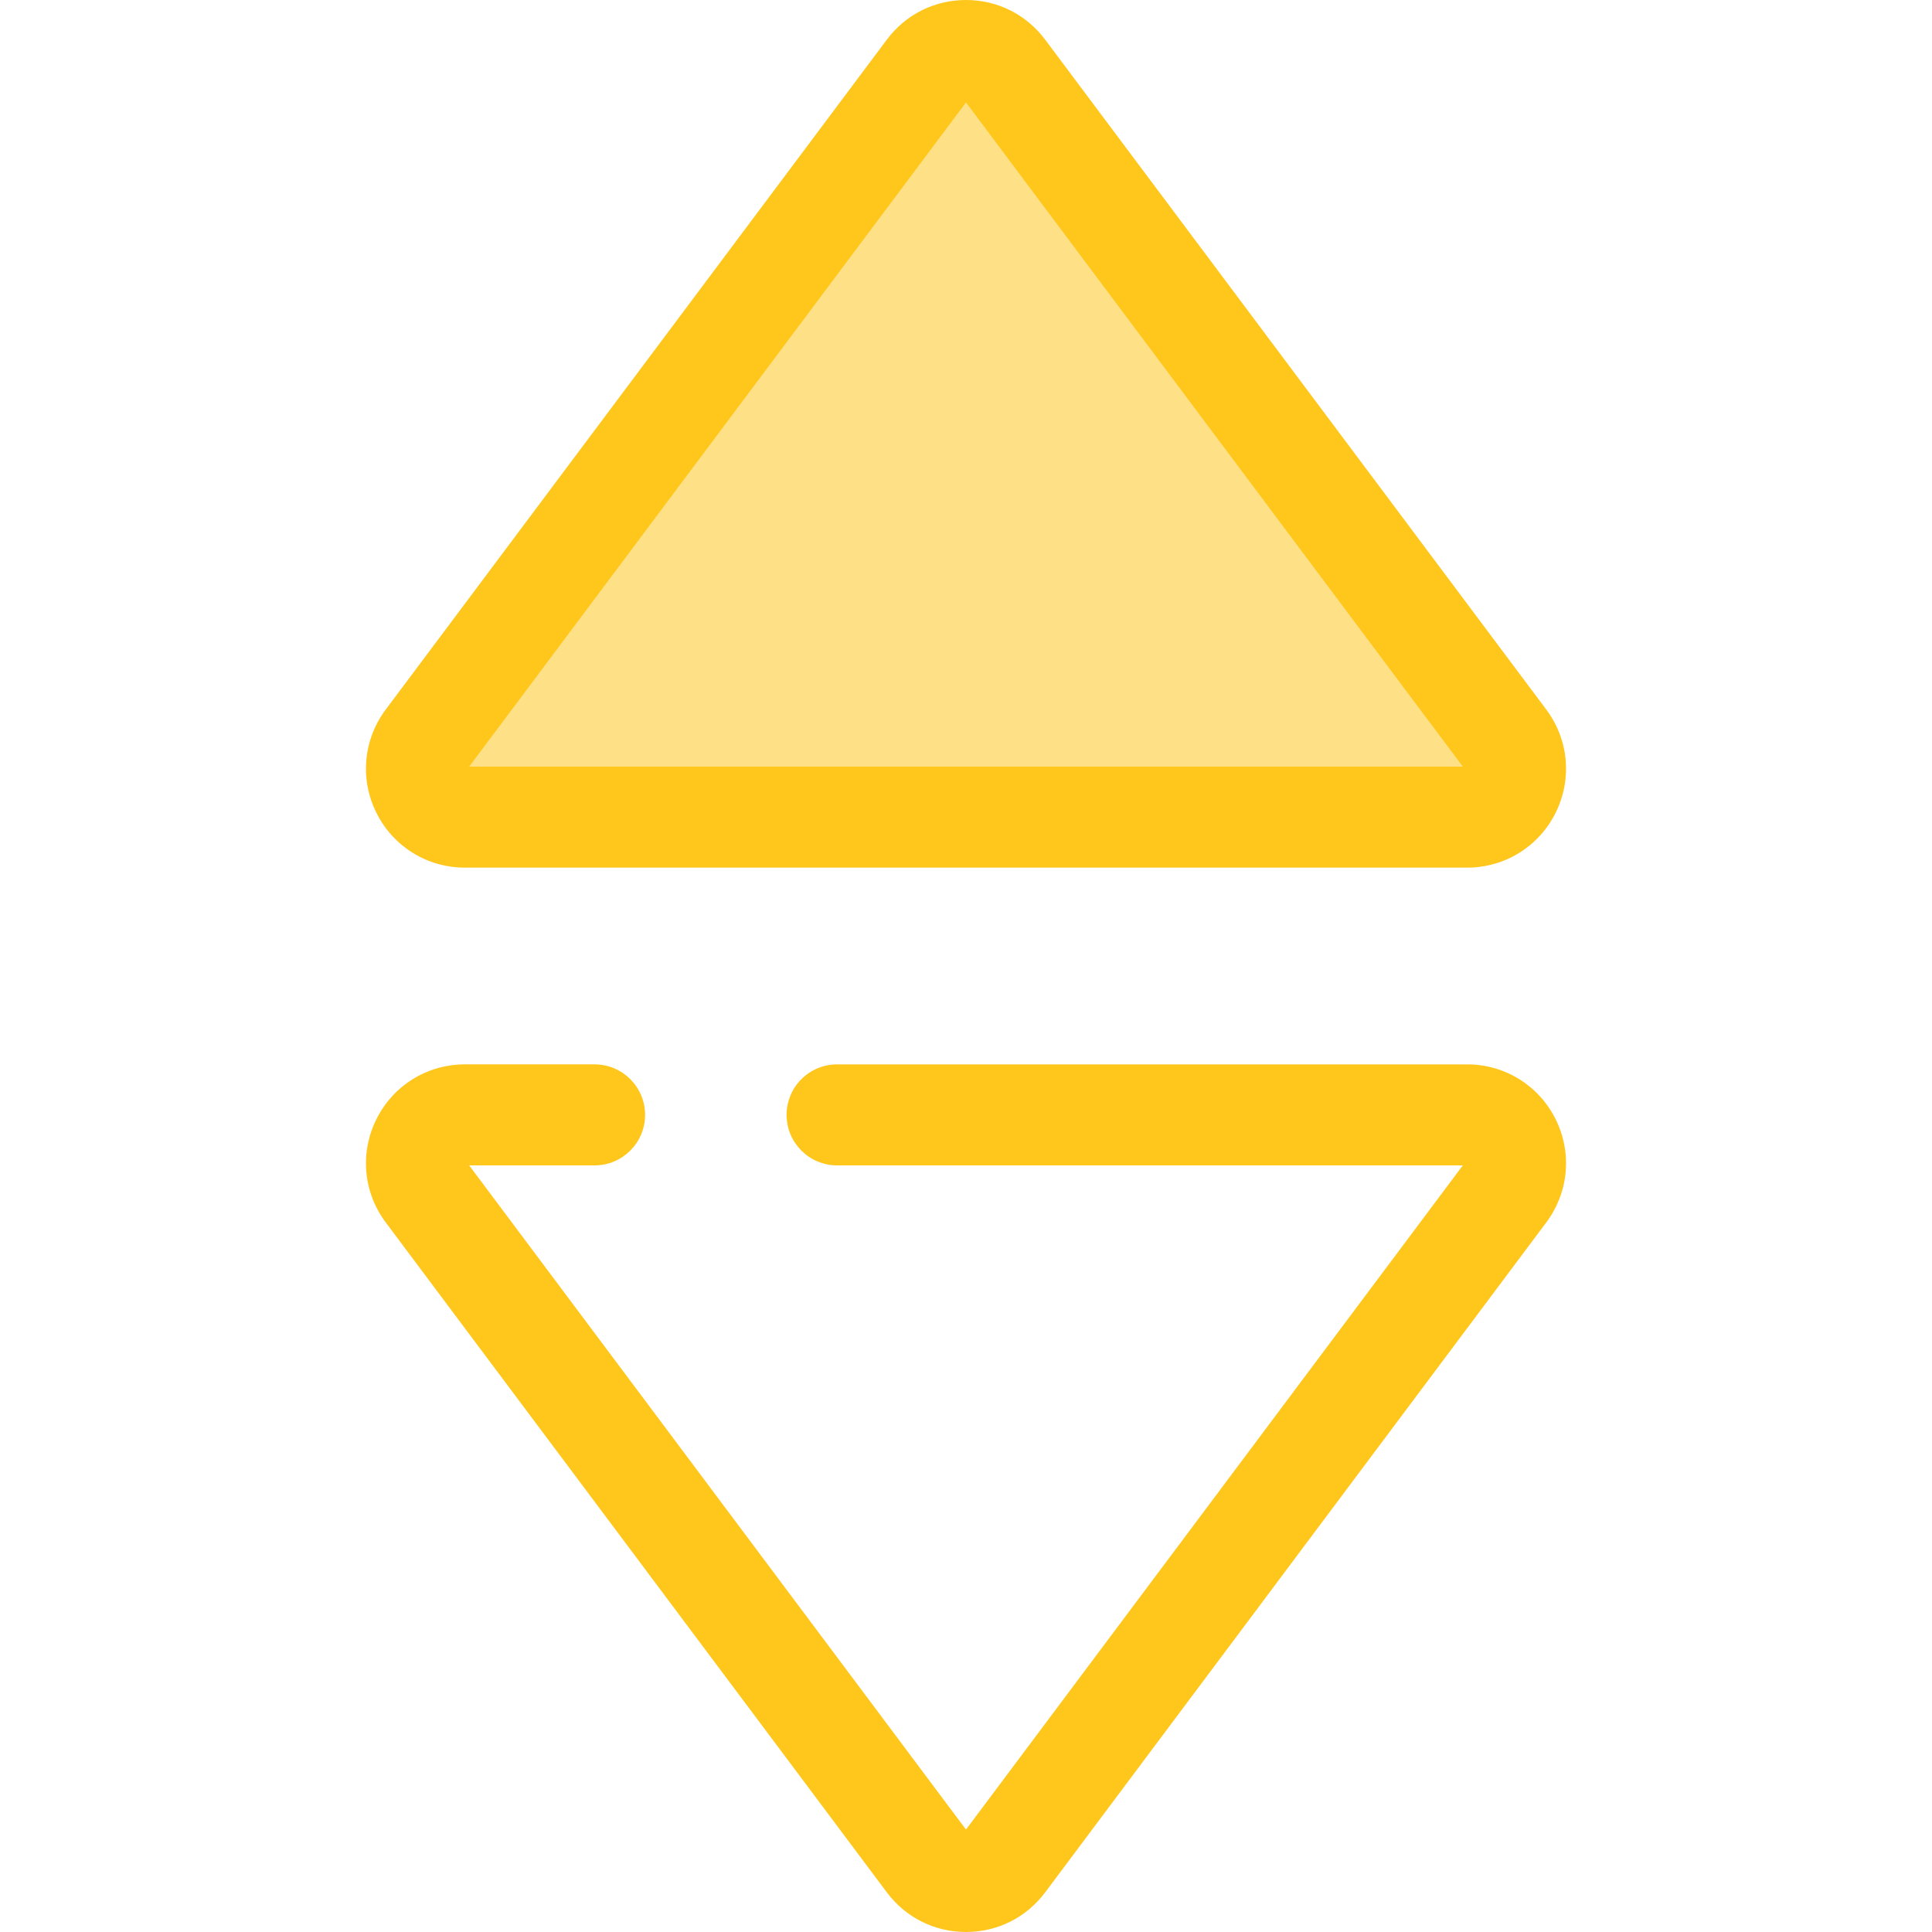
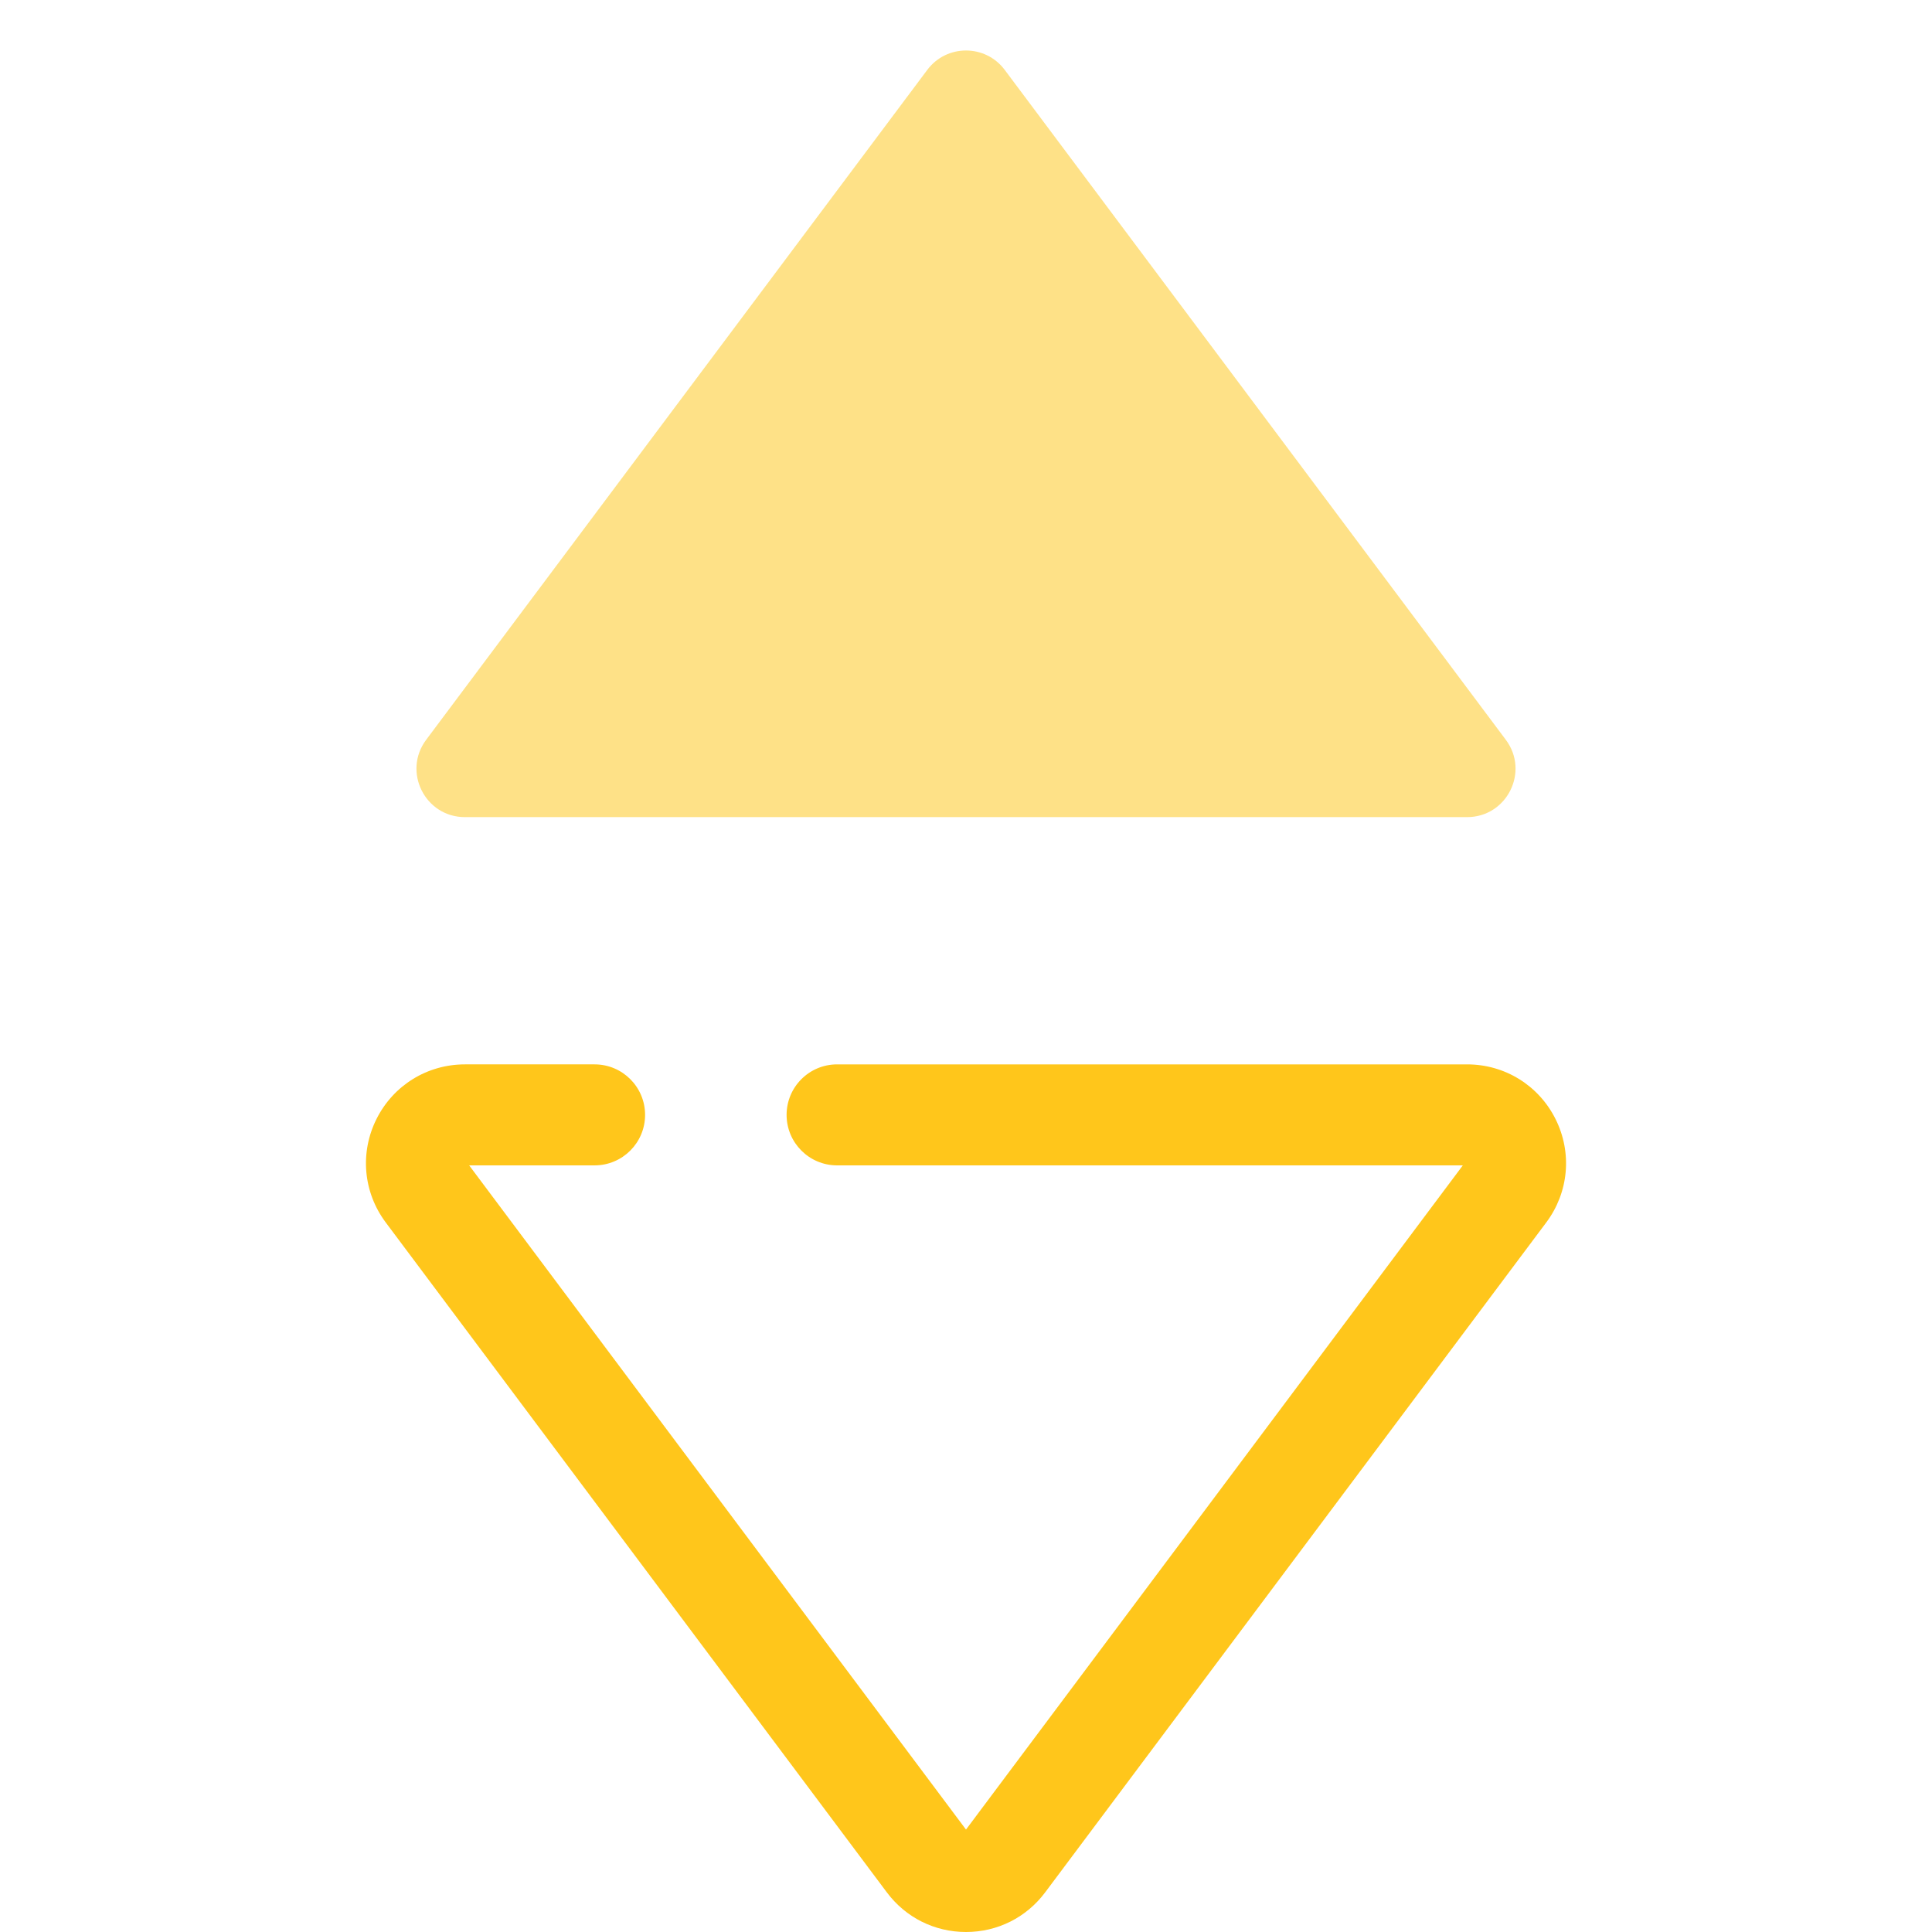
<svg xmlns="http://www.w3.org/2000/svg" height="800px" width="800px" version="1.1" id="Layer_1" viewBox="0 0 512 512" xml:space="preserve">
  <path style="fill:#FFC61B;" d="M255.999,512c-8.339,0-15.986-3.83-20.981-10.509L102.226,323.965  c-5.978-7.992-6.915-18.501-2.446-27.426c4.47-8.924,13.446-14.469,23.427-14.469h34.365c7.39,0,13.383,5.992,13.383,13.383  c0,7.392-5.993,13.383-13.383,13.383h-33.236l131.663,176.018l131.663-176.016H221.839c-7.39,0-13.383-5.992-13.383-13.383  c0-7.392,5.993-13.383,13.383-13.383h166.955c9.981,0,18.959,5.545,23.429,14.47c4.469,8.924,3.53,19.434-2.449,27.425  L276.98,501.493C271.986,508.171,264.34,512,255.999,512z" />
  <path style="fill:#FEE187;" d="M123.205,216.546c-10.554,0-16.586-12.044-10.264-20.495L245.736,18.524  c5.126-6.854,15.401-6.854,20.527,0l132.794,177.527c6.322,8.452,0.29,20.495-10.264,20.495H123.205z" />
-   <path style="fill:#FFC61B;" d="M388.793,229.929H123.207c-9.983,0-18.959-5.545-23.429-14.47c-4.469-8.924-3.53-19.434,2.449-27.425  L235.018,10.507C240.013,3.83,247.66,0,255.999,0c8.339,0,15.986,3.83,20.981,10.509l132.794,177.526  c5.978,7.992,6.915,18.501,2.446,27.426C407.751,224.385,398.774,229.929,388.793,229.929z M124.336,203.162h263.326L255.999,27.145  L124.336,203.162z" />
</svg>